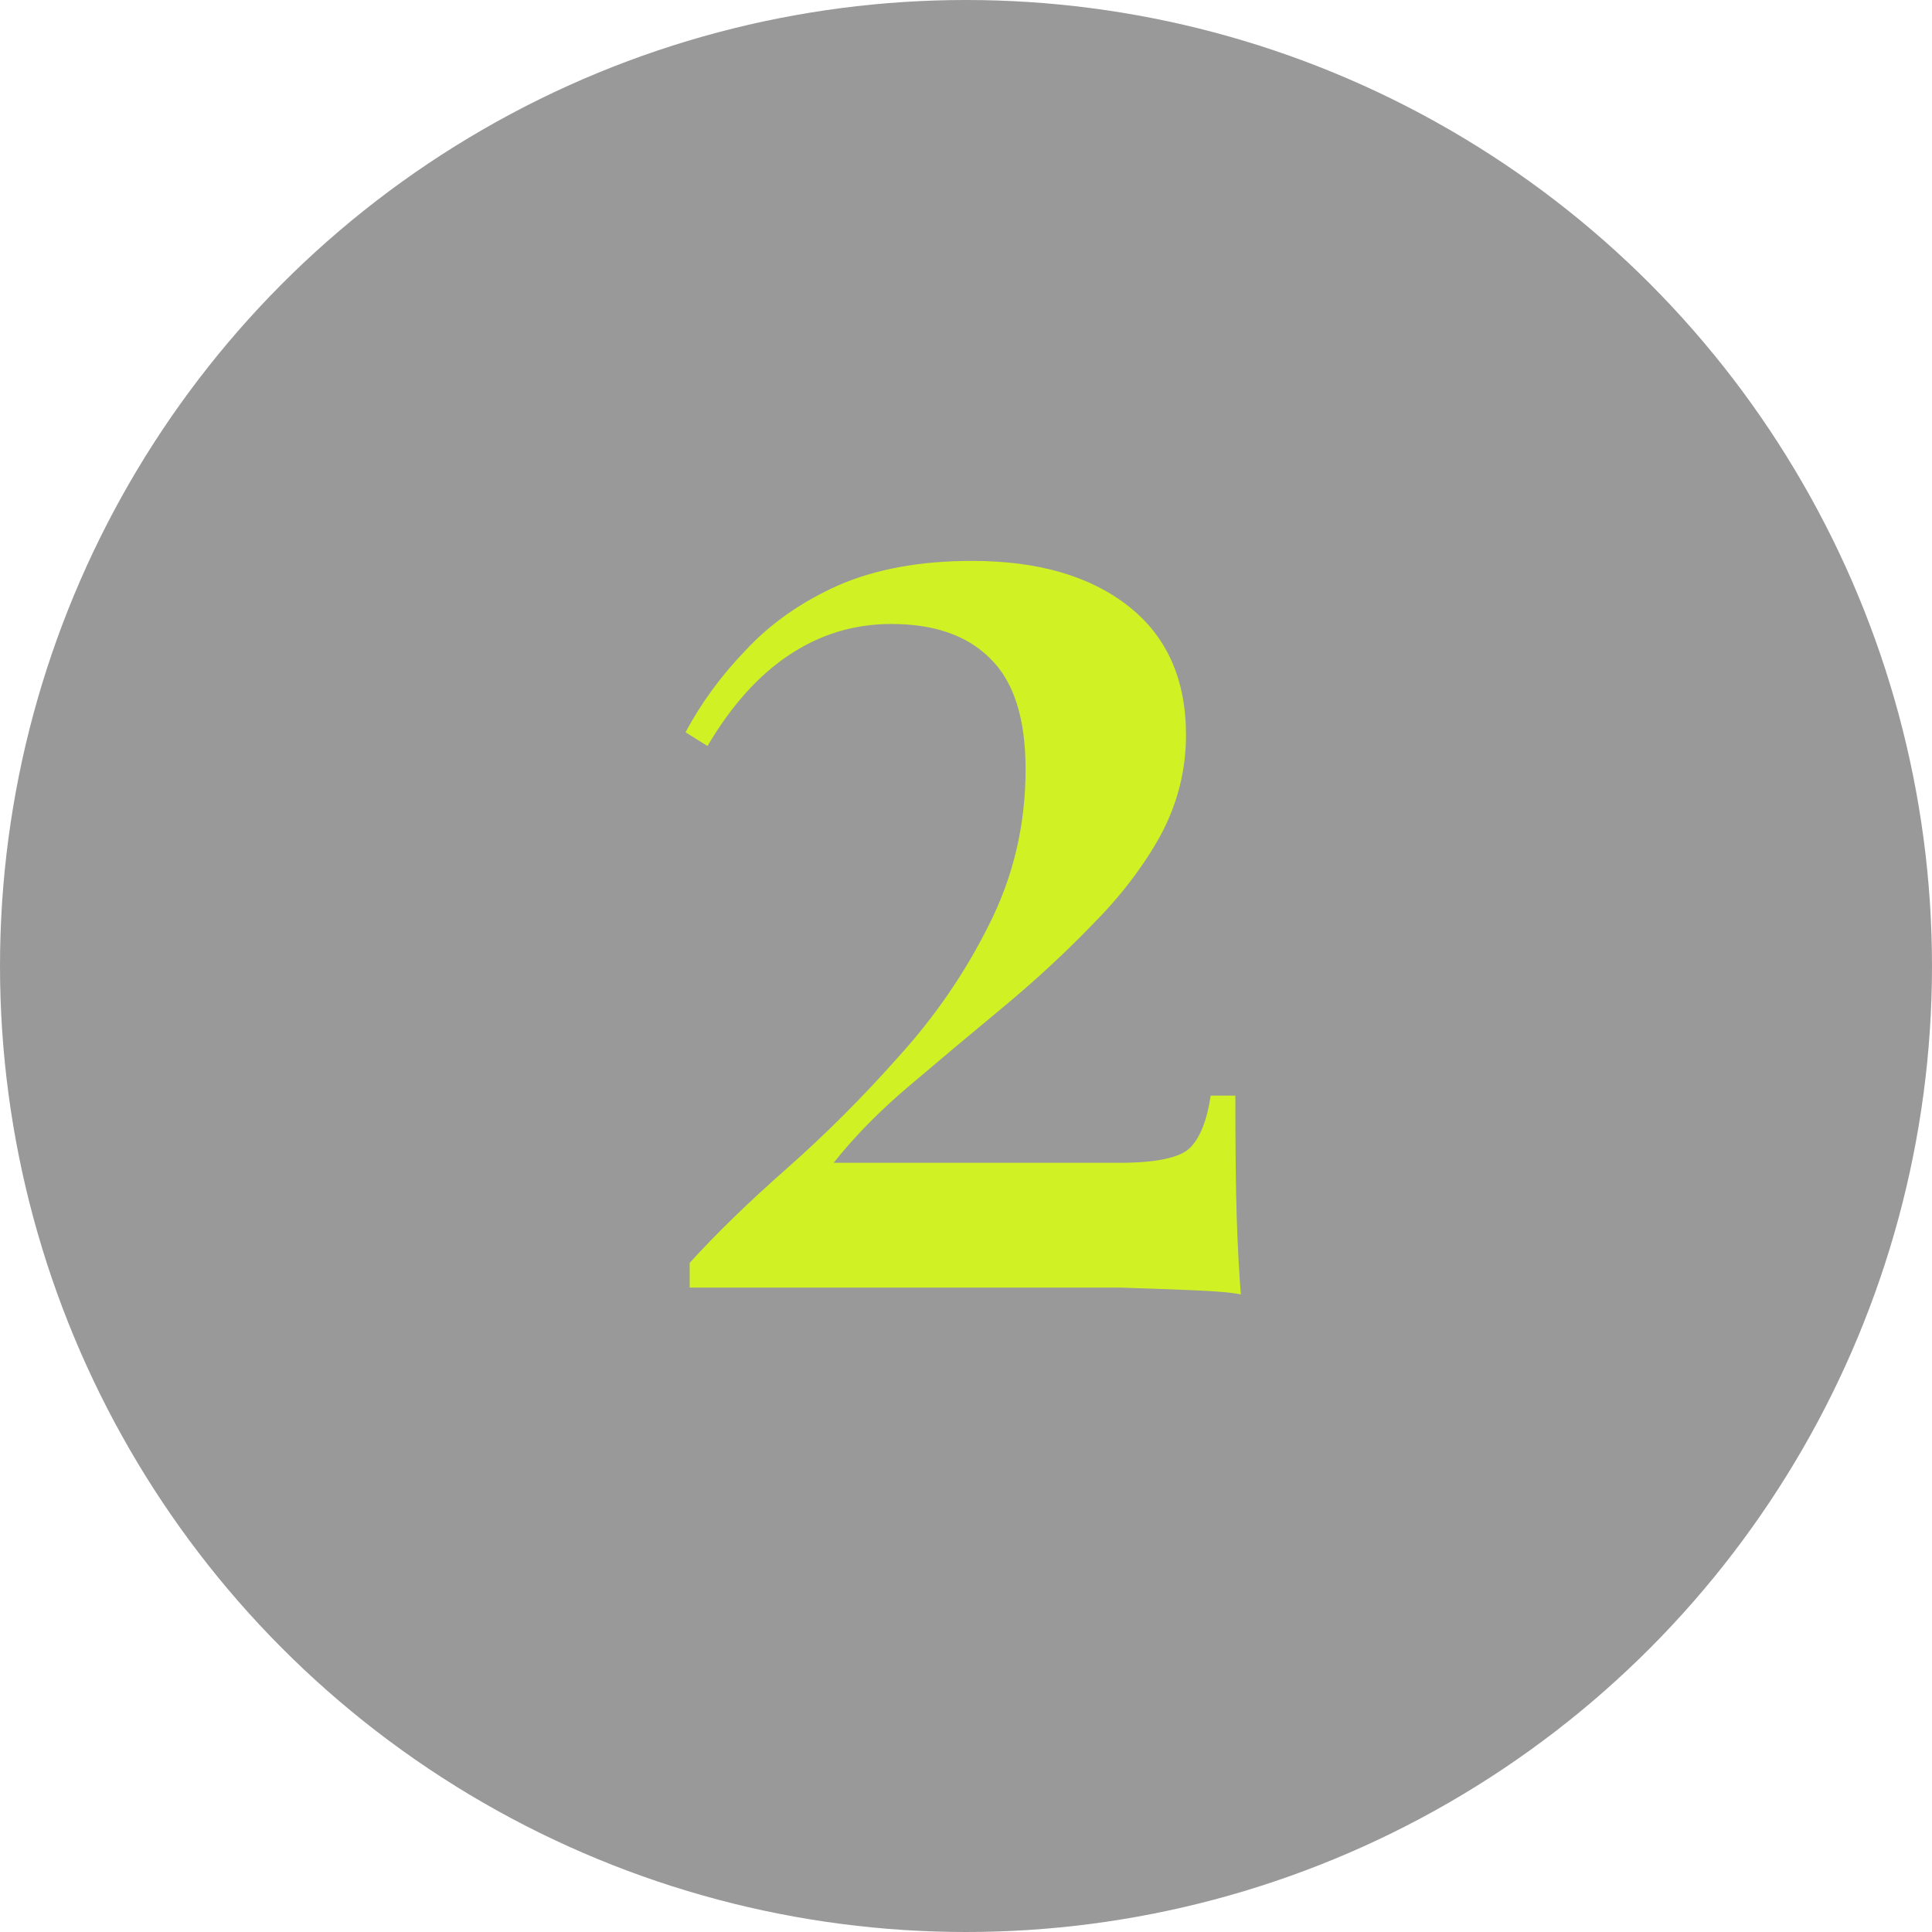
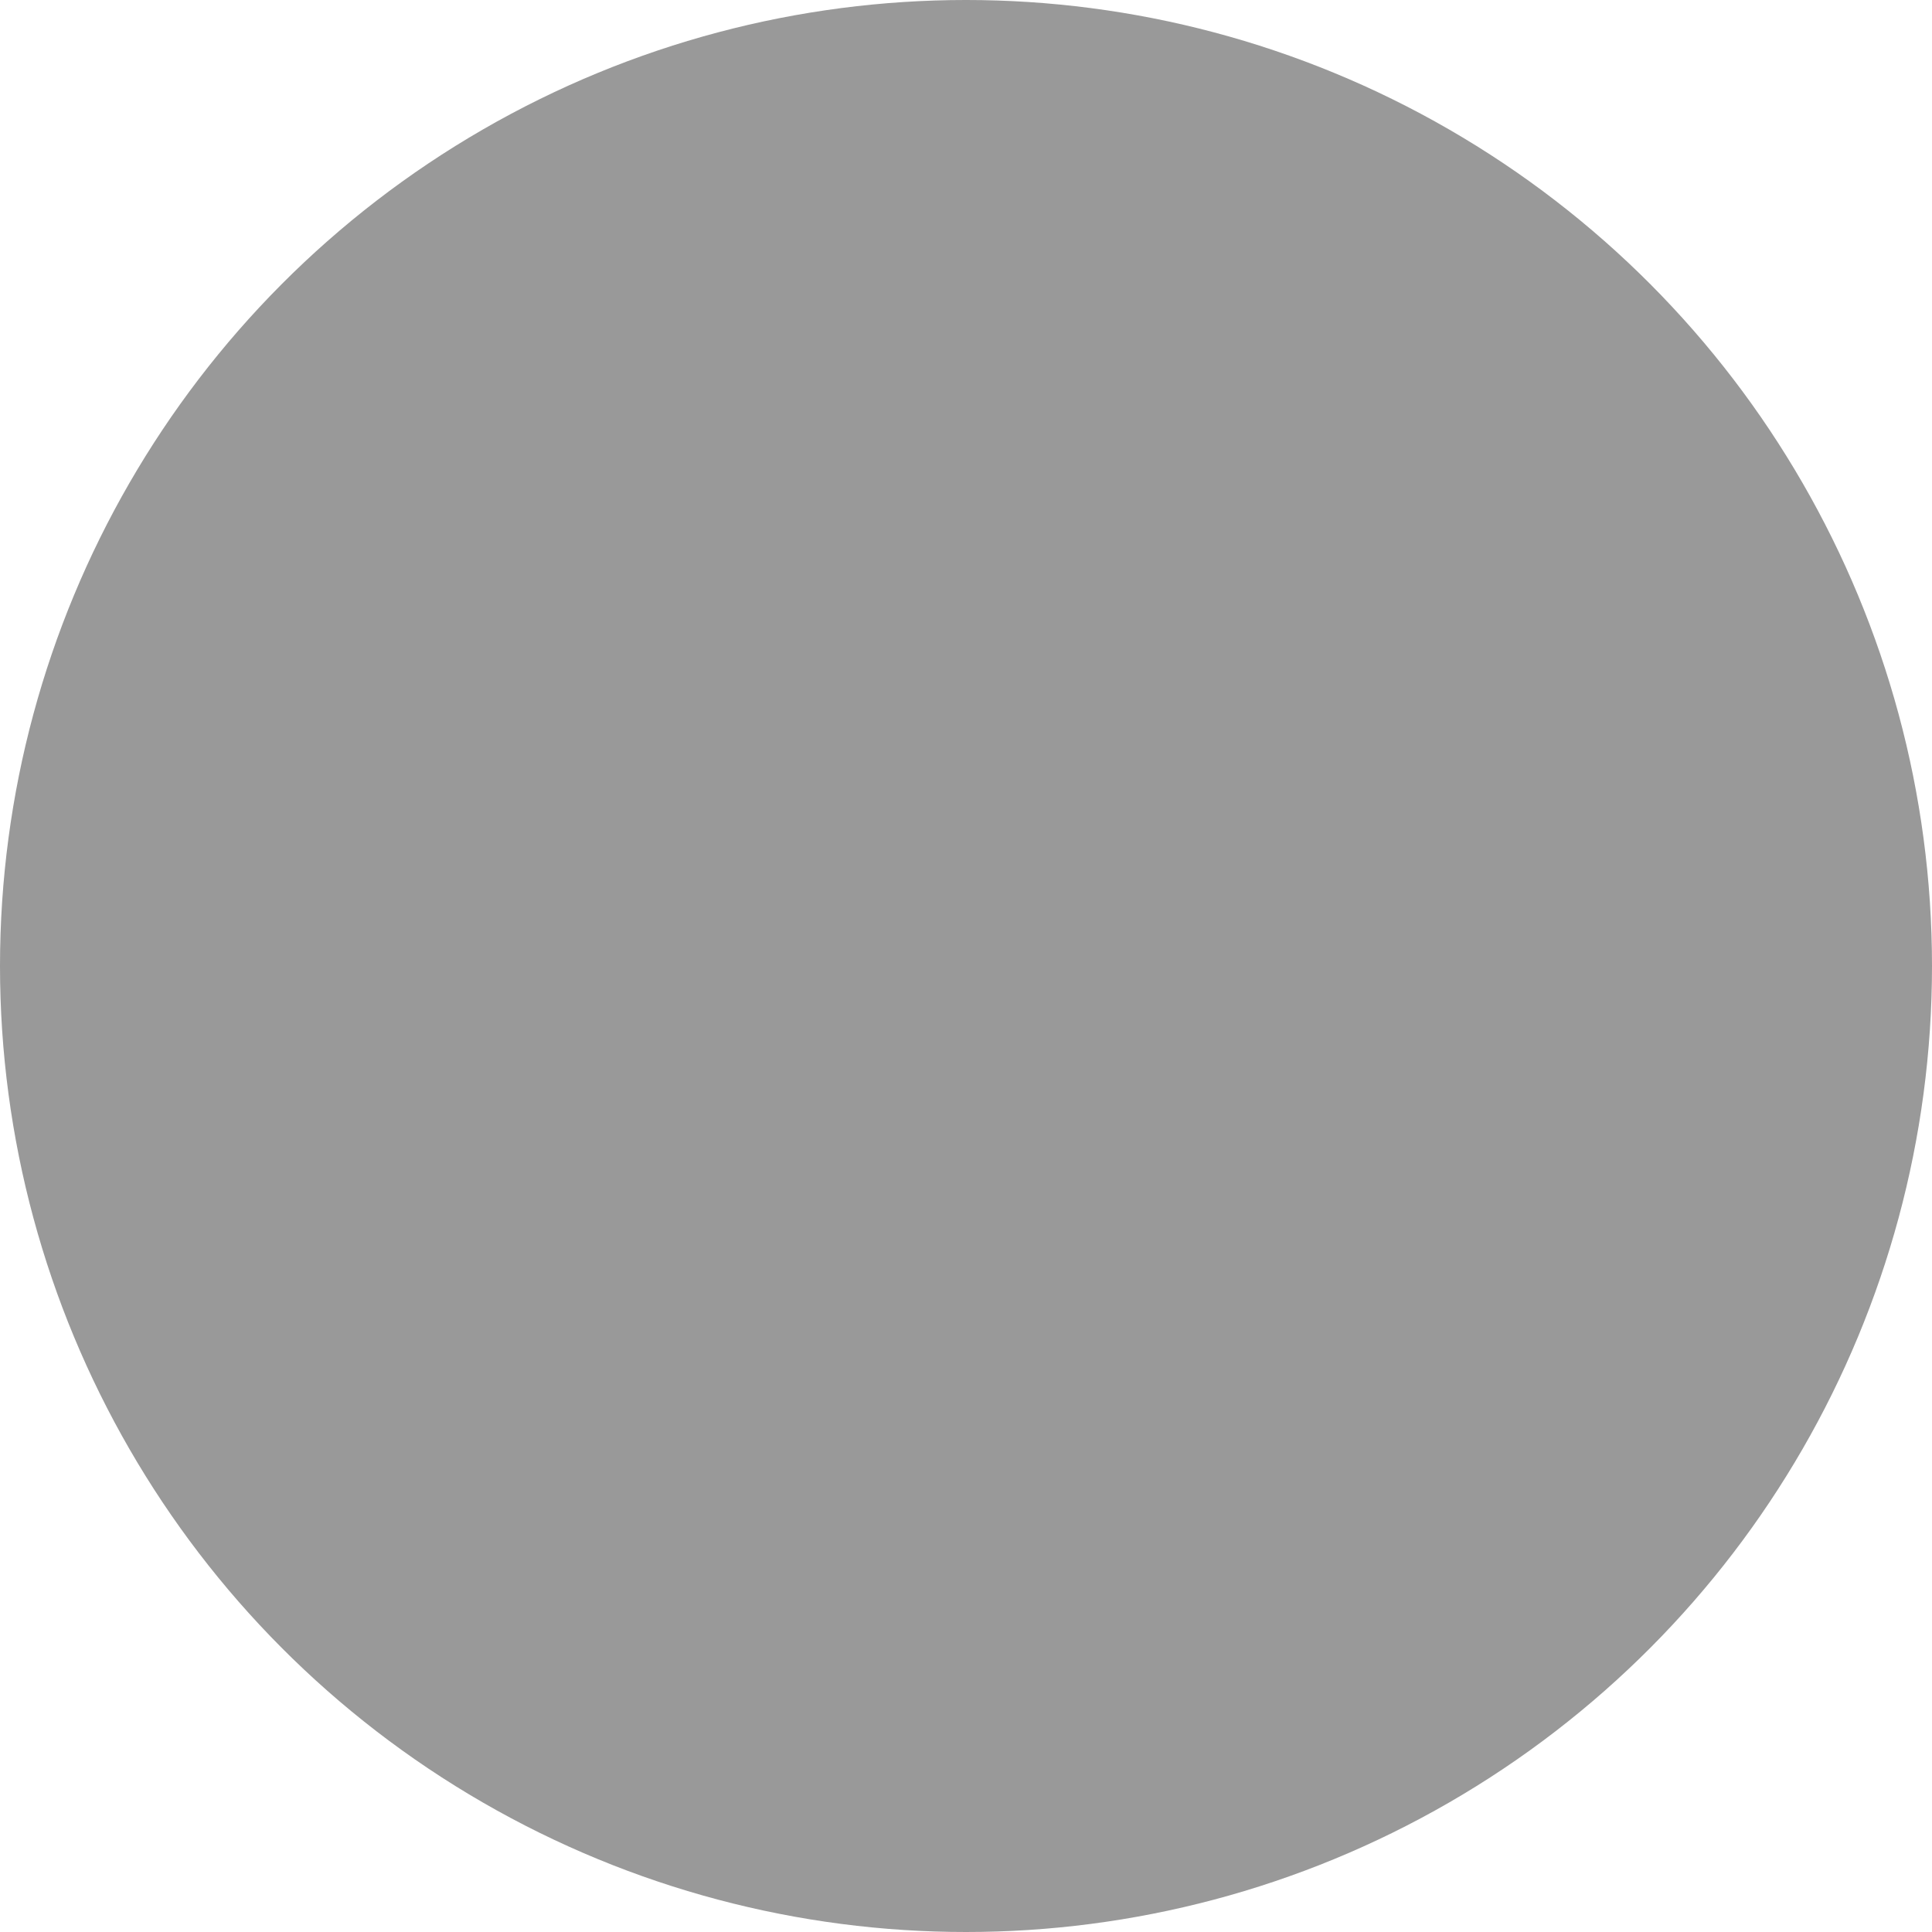
<svg xmlns="http://www.w3.org/2000/svg" width="31" height="31" viewBox="0 0 31 31" fill="none">
  <circle cx="15.5" cy="15.5" r="15.5" fill="black" fill-opacity="0.4" />
-   <path d="M15.598 9C16.654 9 17.49 9.242 18.106 9.726C18.722 10.21 19.03 10.899 19.03 11.794C19.03 12.366 18.891 12.909 18.612 13.422C18.333 13.921 17.967 14.397 17.512 14.852C17.072 15.307 16.595 15.747 16.082 16.172C15.569 16.597 15.07 17.015 14.586 17.426C14.117 17.822 13.713 18.233 13.376 18.658H17.952C18.553 18.658 18.935 18.577 19.096 18.416C19.257 18.255 19.367 17.976 19.426 17.58H19.822C19.822 18.431 19.829 19.083 19.844 19.538C19.859 19.993 19.881 20.403 19.91 20.77C19.778 20.741 19.536 20.719 19.184 20.704C18.832 20.689 18.429 20.675 17.974 20.66C17.519 20.66 17.072 20.66 16.632 20.66H11.066V20.264C11.491 19.795 12.012 19.289 12.628 18.746C13.244 18.203 13.838 17.609 14.41 16.964C14.997 16.319 15.481 15.615 15.862 14.852C16.258 14.075 16.456 13.239 16.456 12.344C16.456 11.523 16.265 10.929 15.884 10.562C15.517 10.195 14.989 10.012 14.3 10.012C13.699 10.012 13.149 10.181 12.65 10.518C12.166 10.841 11.733 11.325 11.352 11.97L11 11.75C11.249 11.281 11.572 10.841 11.968 10.43C12.364 10.005 12.855 9.66 13.442 9.396C14.043 9.132 14.762 9 15.598 9Z" fill="#D0F224" />
</svg>